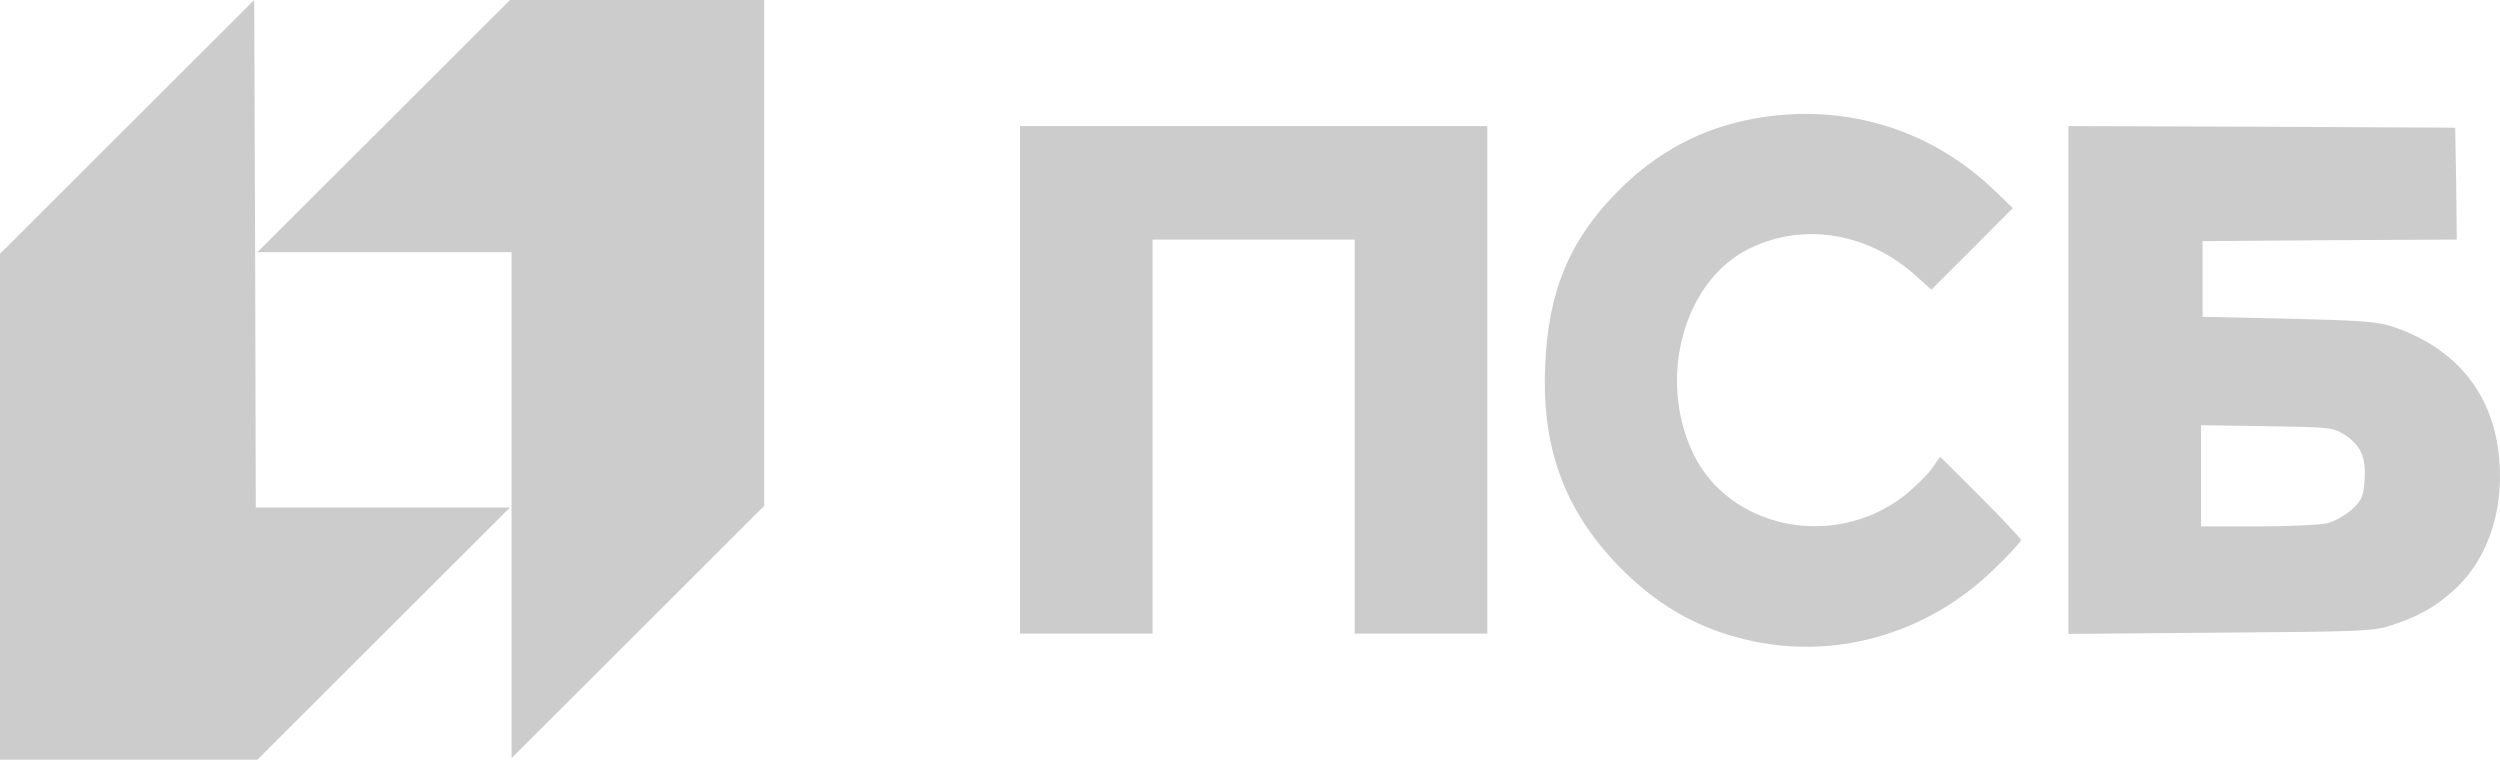
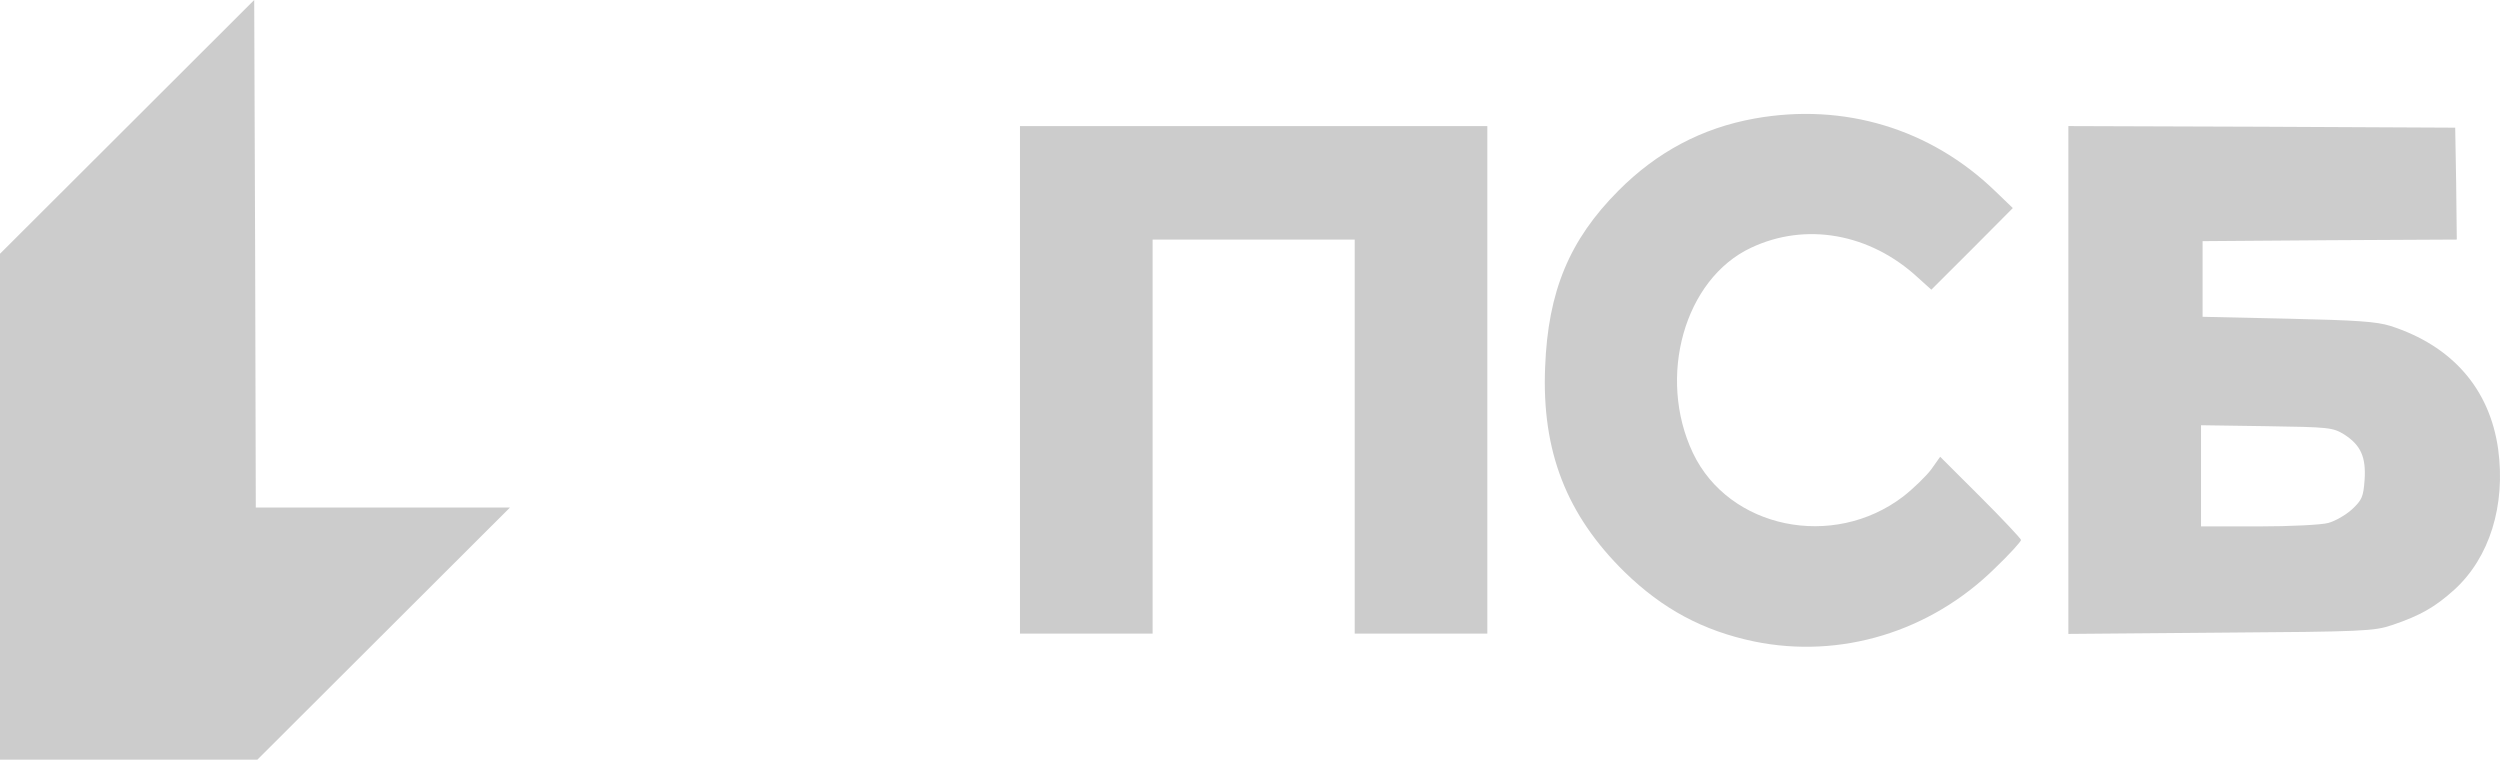
<svg xmlns="http://www.w3.org/2000/svg" width="120" height="37" viewBox="0 0 120 37" fill="none">
  <path d="M6.109 6.083L0 12.18V24.33V36.465H6.184H12.353L18.416 30.413L24.48 24.36H18.386H12.278L12.247 12.18L12.202 0L6.109 6.083Z" fill="#CCCCCC" />
-   <path d="M18.416 6.053L12.353 12.105H18.462H24.555V24.24V36.39L30.618 30.337L36.681 24.285V12.15V0.001H30.573H24.48L18.416 6.053Z" fill="#CCCCCC" />
  <path d="M84.216 5.69C81.7 6.143 79.532 7.293 77.683 9.154C75.333 11.515 74.303 13.981 74.166 17.628C73.999 21.668 75.197 24.724 77.986 27.462C79.805 29.233 81.745 30.277 84.201 30.791C88.339 31.639 92.643 30.337 95.751 27.281C96.448 26.615 97.009 25.995 97.009 25.919C97.009 25.859 96.13 24.921 95.069 23.861L93.128 21.925L92.689 22.545C92.431 22.878 91.84 23.453 91.355 23.831C87.99 26.403 82.988 25.375 81.26 21.743C79.532 18.097 80.851 13.391 84.049 11.893C86.671 10.652 89.763 11.197 92.067 13.331L92.704 13.905L94.659 11.954L96.615 9.987L95.781 9.185C92.674 6.174 88.505 4.918 84.216 5.69Z" fill="#CCCCCC" />
  <path d="M48.959 18.233V30.413H52.142H55.325V20.956V11.5H60.176H65.026V20.956V30.413H68.209H71.392V18.233V6.053H60.176H48.959V18.233Z" fill="#CCCCCC" />
  <path d="M99.282 18.248V30.428L106.603 30.367C113.455 30.322 113.97 30.292 114.819 30.004C116.168 29.55 116.88 29.142 117.805 28.309C119.503 26.766 120.276 24.255 119.912 21.561C119.503 18.656 117.699 16.598 114.743 15.645C114.061 15.433 113.136 15.373 109.817 15.297L105.724 15.206V13.391V11.575L111.833 11.53L117.926 11.499L117.896 8.806L117.85 6.128L108.574 6.083L99.282 6.052V18.248ZM112.515 20.85C113.318 21.364 113.576 21.939 113.5 23.044C113.44 23.846 113.379 23.997 112.894 24.451C112.591 24.724 112.091 25.011 111.757 25.102C111.439 25.192 109.938 25.268 108.422 25.268H105.649V22.832V20.411L108.801 20.457C111.787 20.502 111.969 20.517 112.515 20.85Z" fill="#CCCCCC" />
</svg>